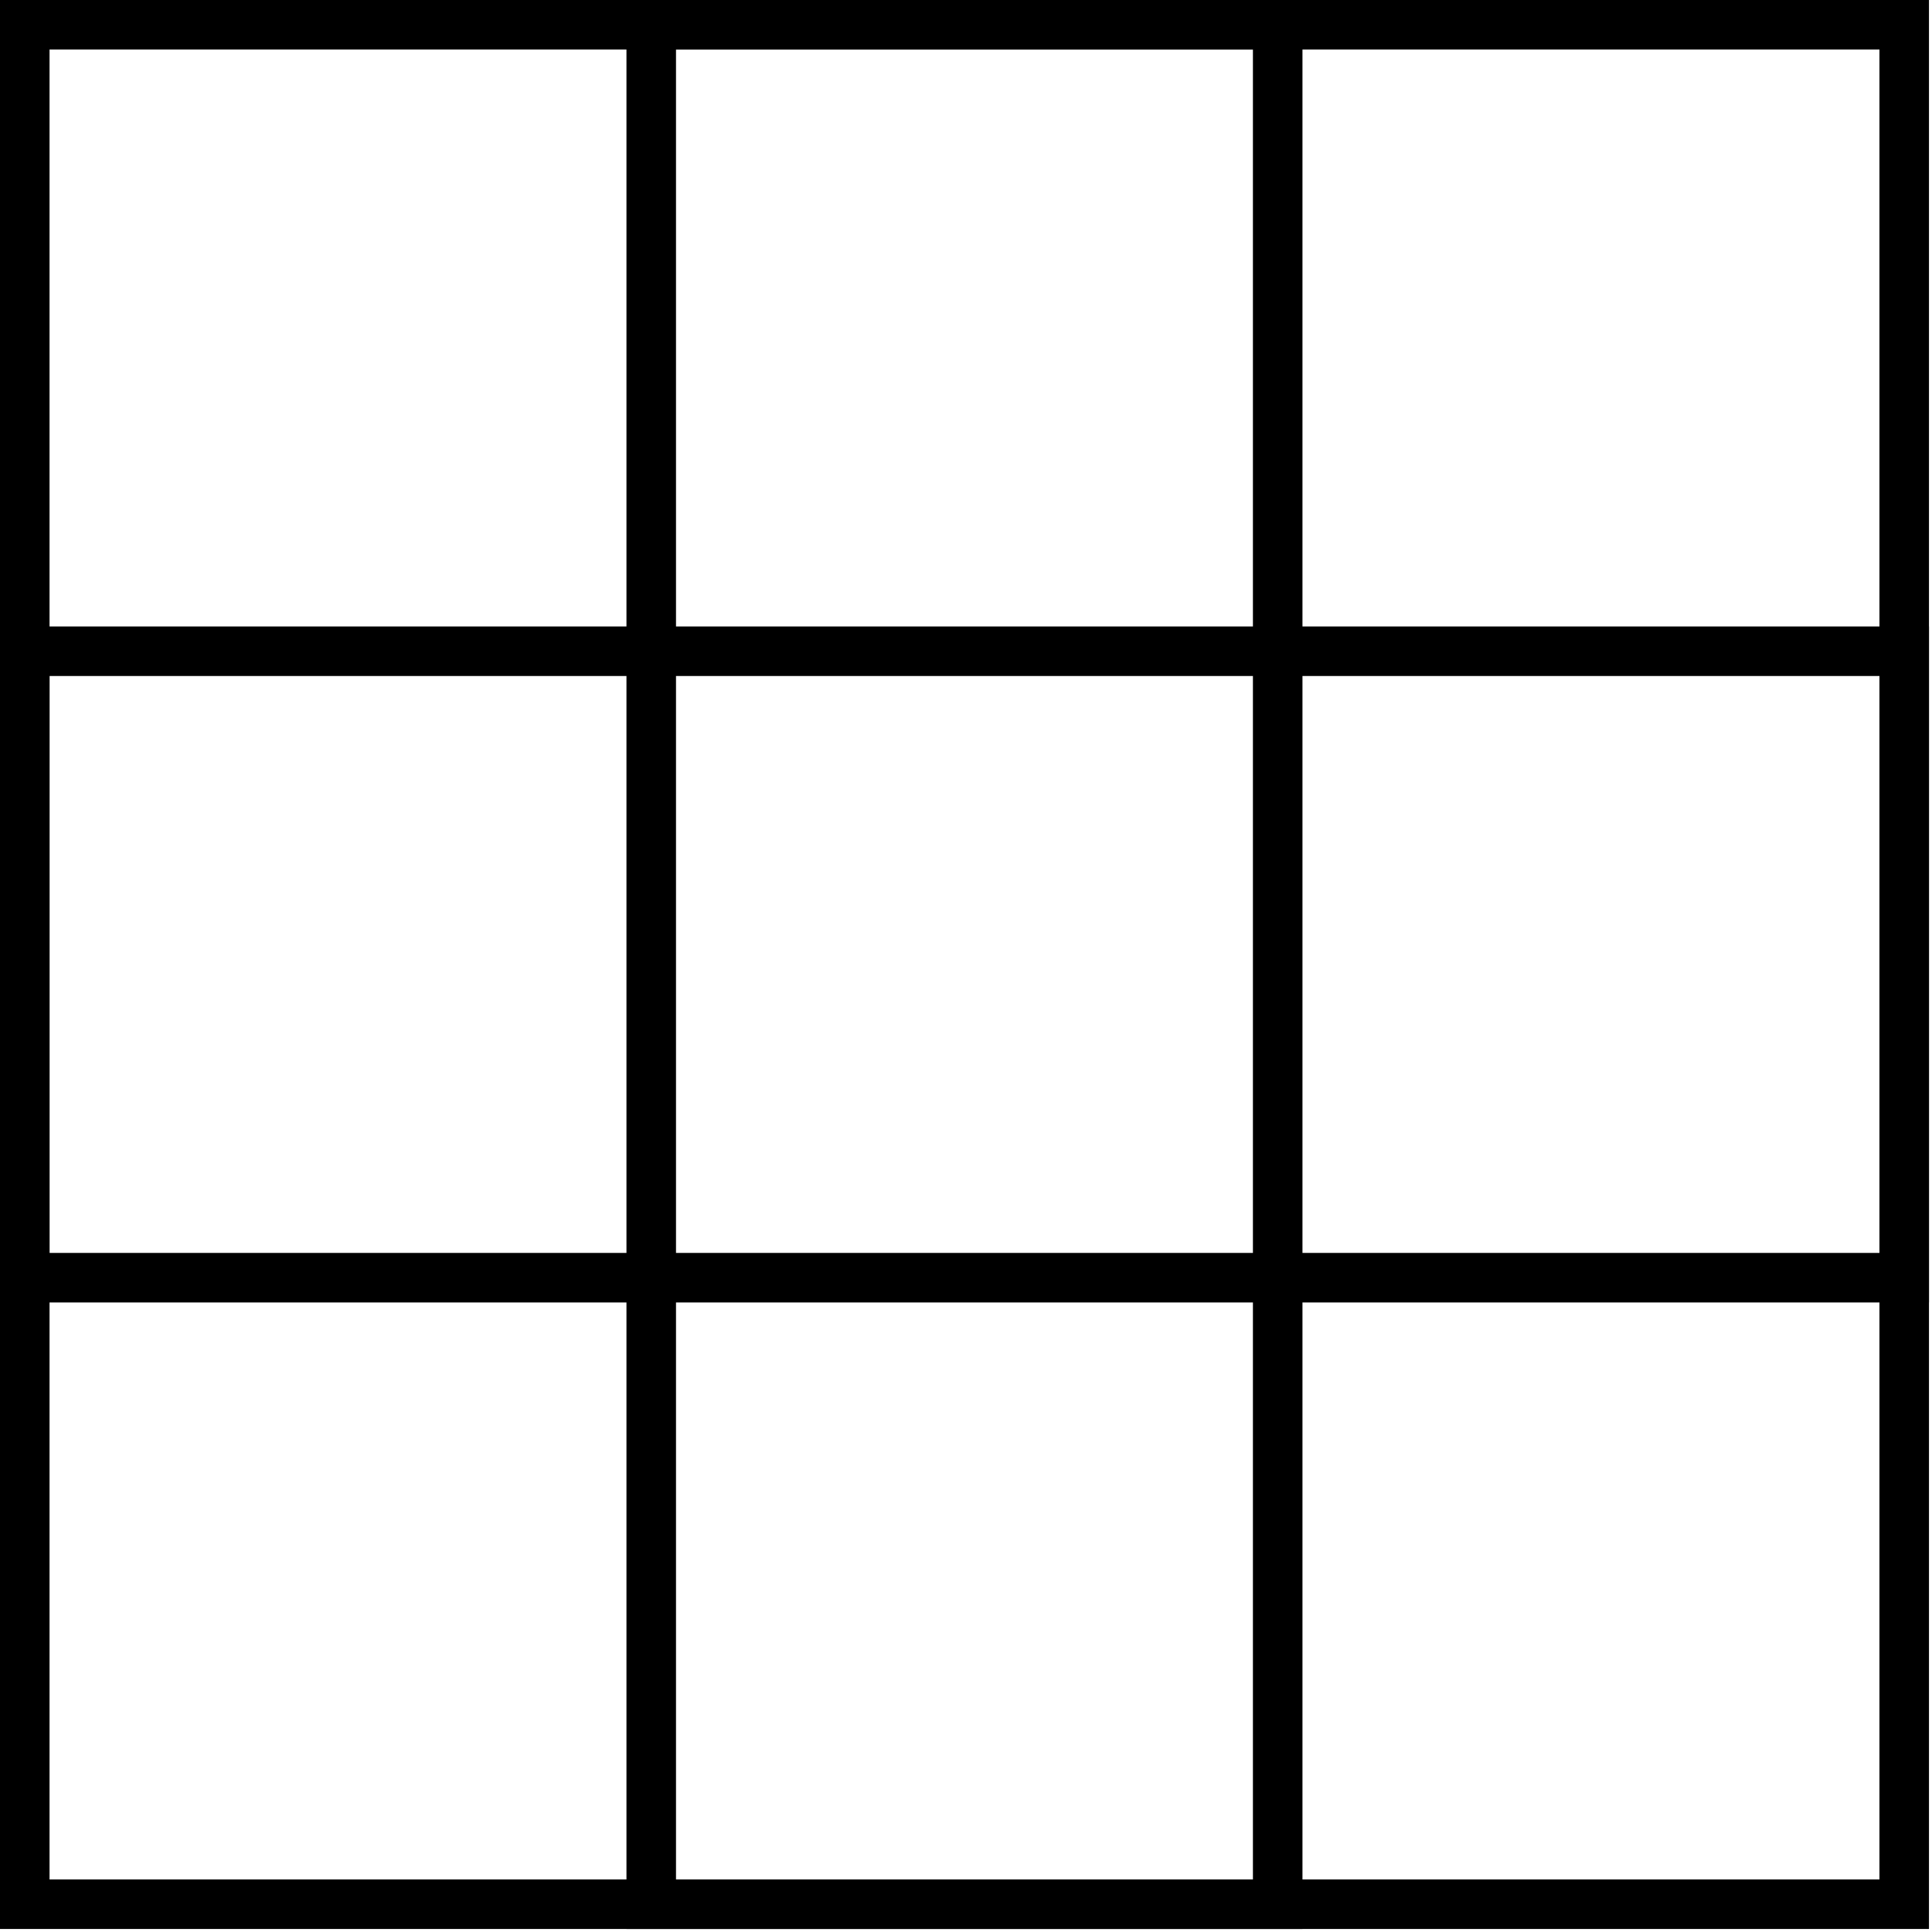
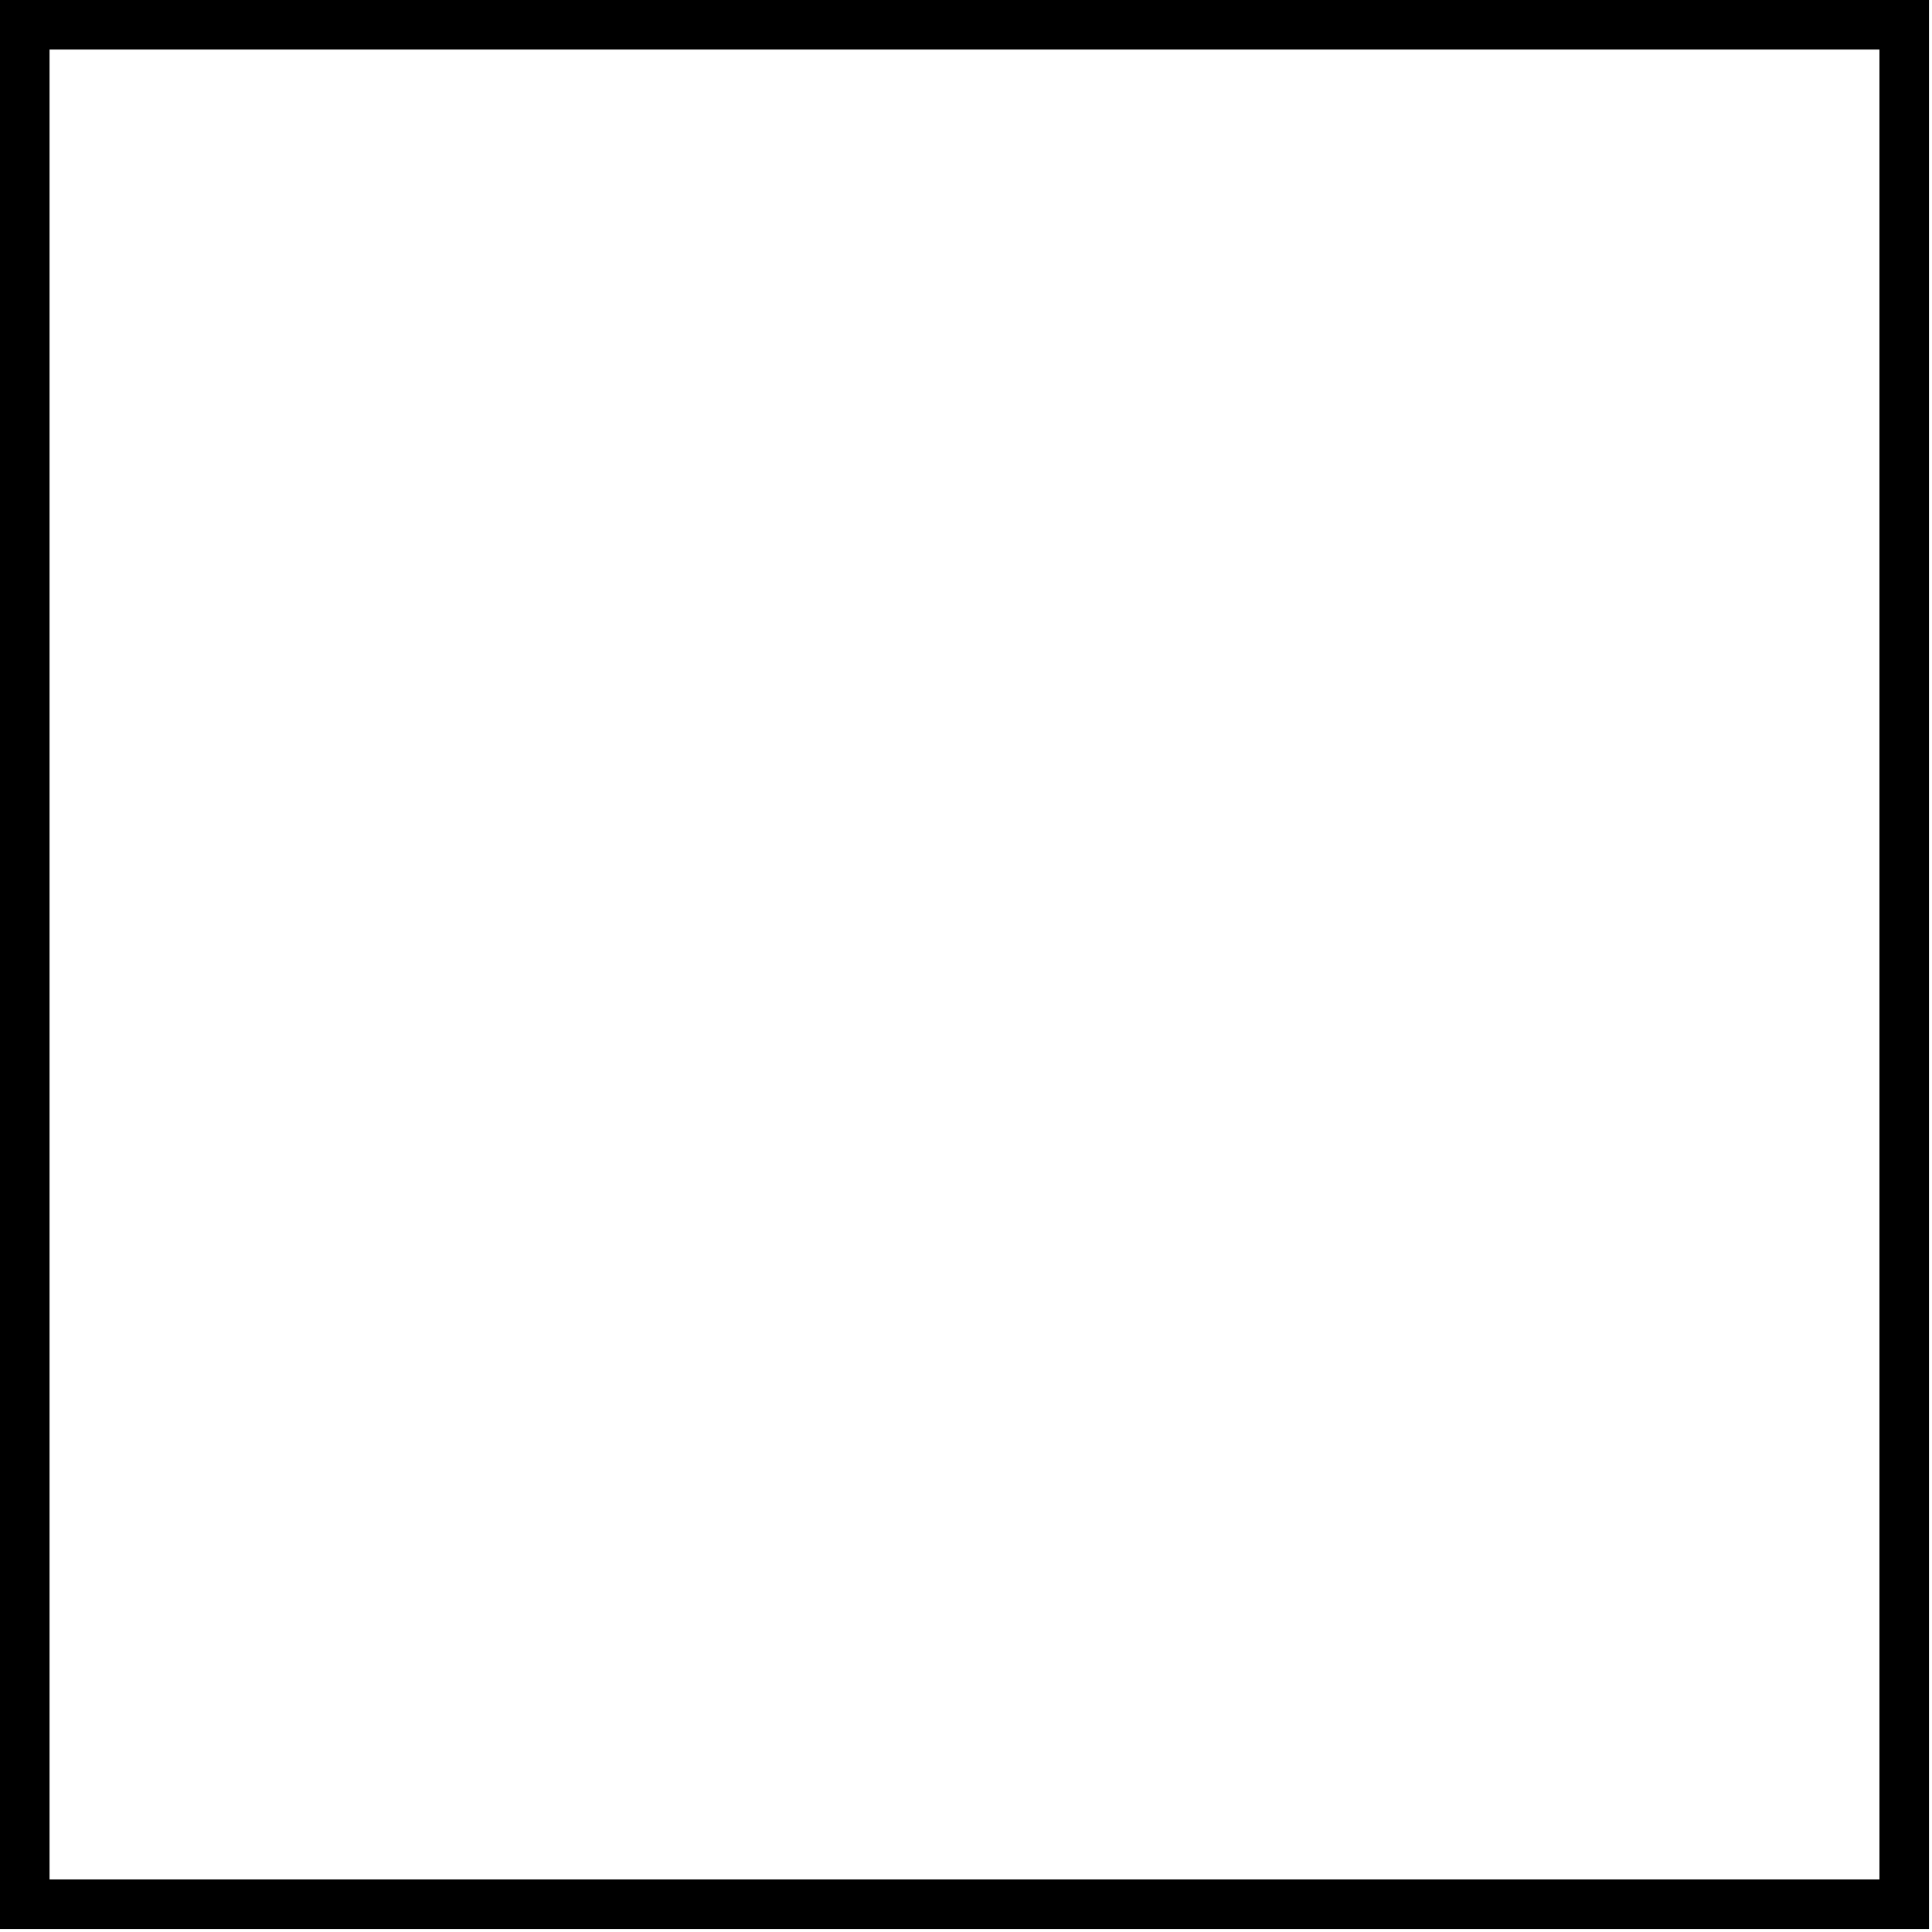
<svg xmlns="http://www.w3.org/2000/svg" width="39px" height="39px" viewBox="0 0 39 39" version="1.1">
  <title>Agréable</title>
  <desc>Created with Sketch.</desc>
  <g id="Symbols" stroke="none" stroke-width="1" fill="none" fill-rule="evenodd">
    <g id="Affichage" transform="translate(-60, -52)" stroke="#000000">
      <g id="Agréable">
        <g transform="translate(60, 52)">
          <g id="icone">
            <polygon id="Stroke-1" points="0.5 38.439 38.439 38.439 38.439 0.5 0.5 0.5" />
-             <polygon id="Stroke-3" points="13.146 38.439 25.792 38.439 25.792 0.5 13.146 0.5" />
-             <polygon id="Stroke-4" points="0.5 25.792 38.439 25.792 38.439 13.146 0.5 13.146" />
          </g>
        </g>
      </g>
    </g>
  </g>
</svg>